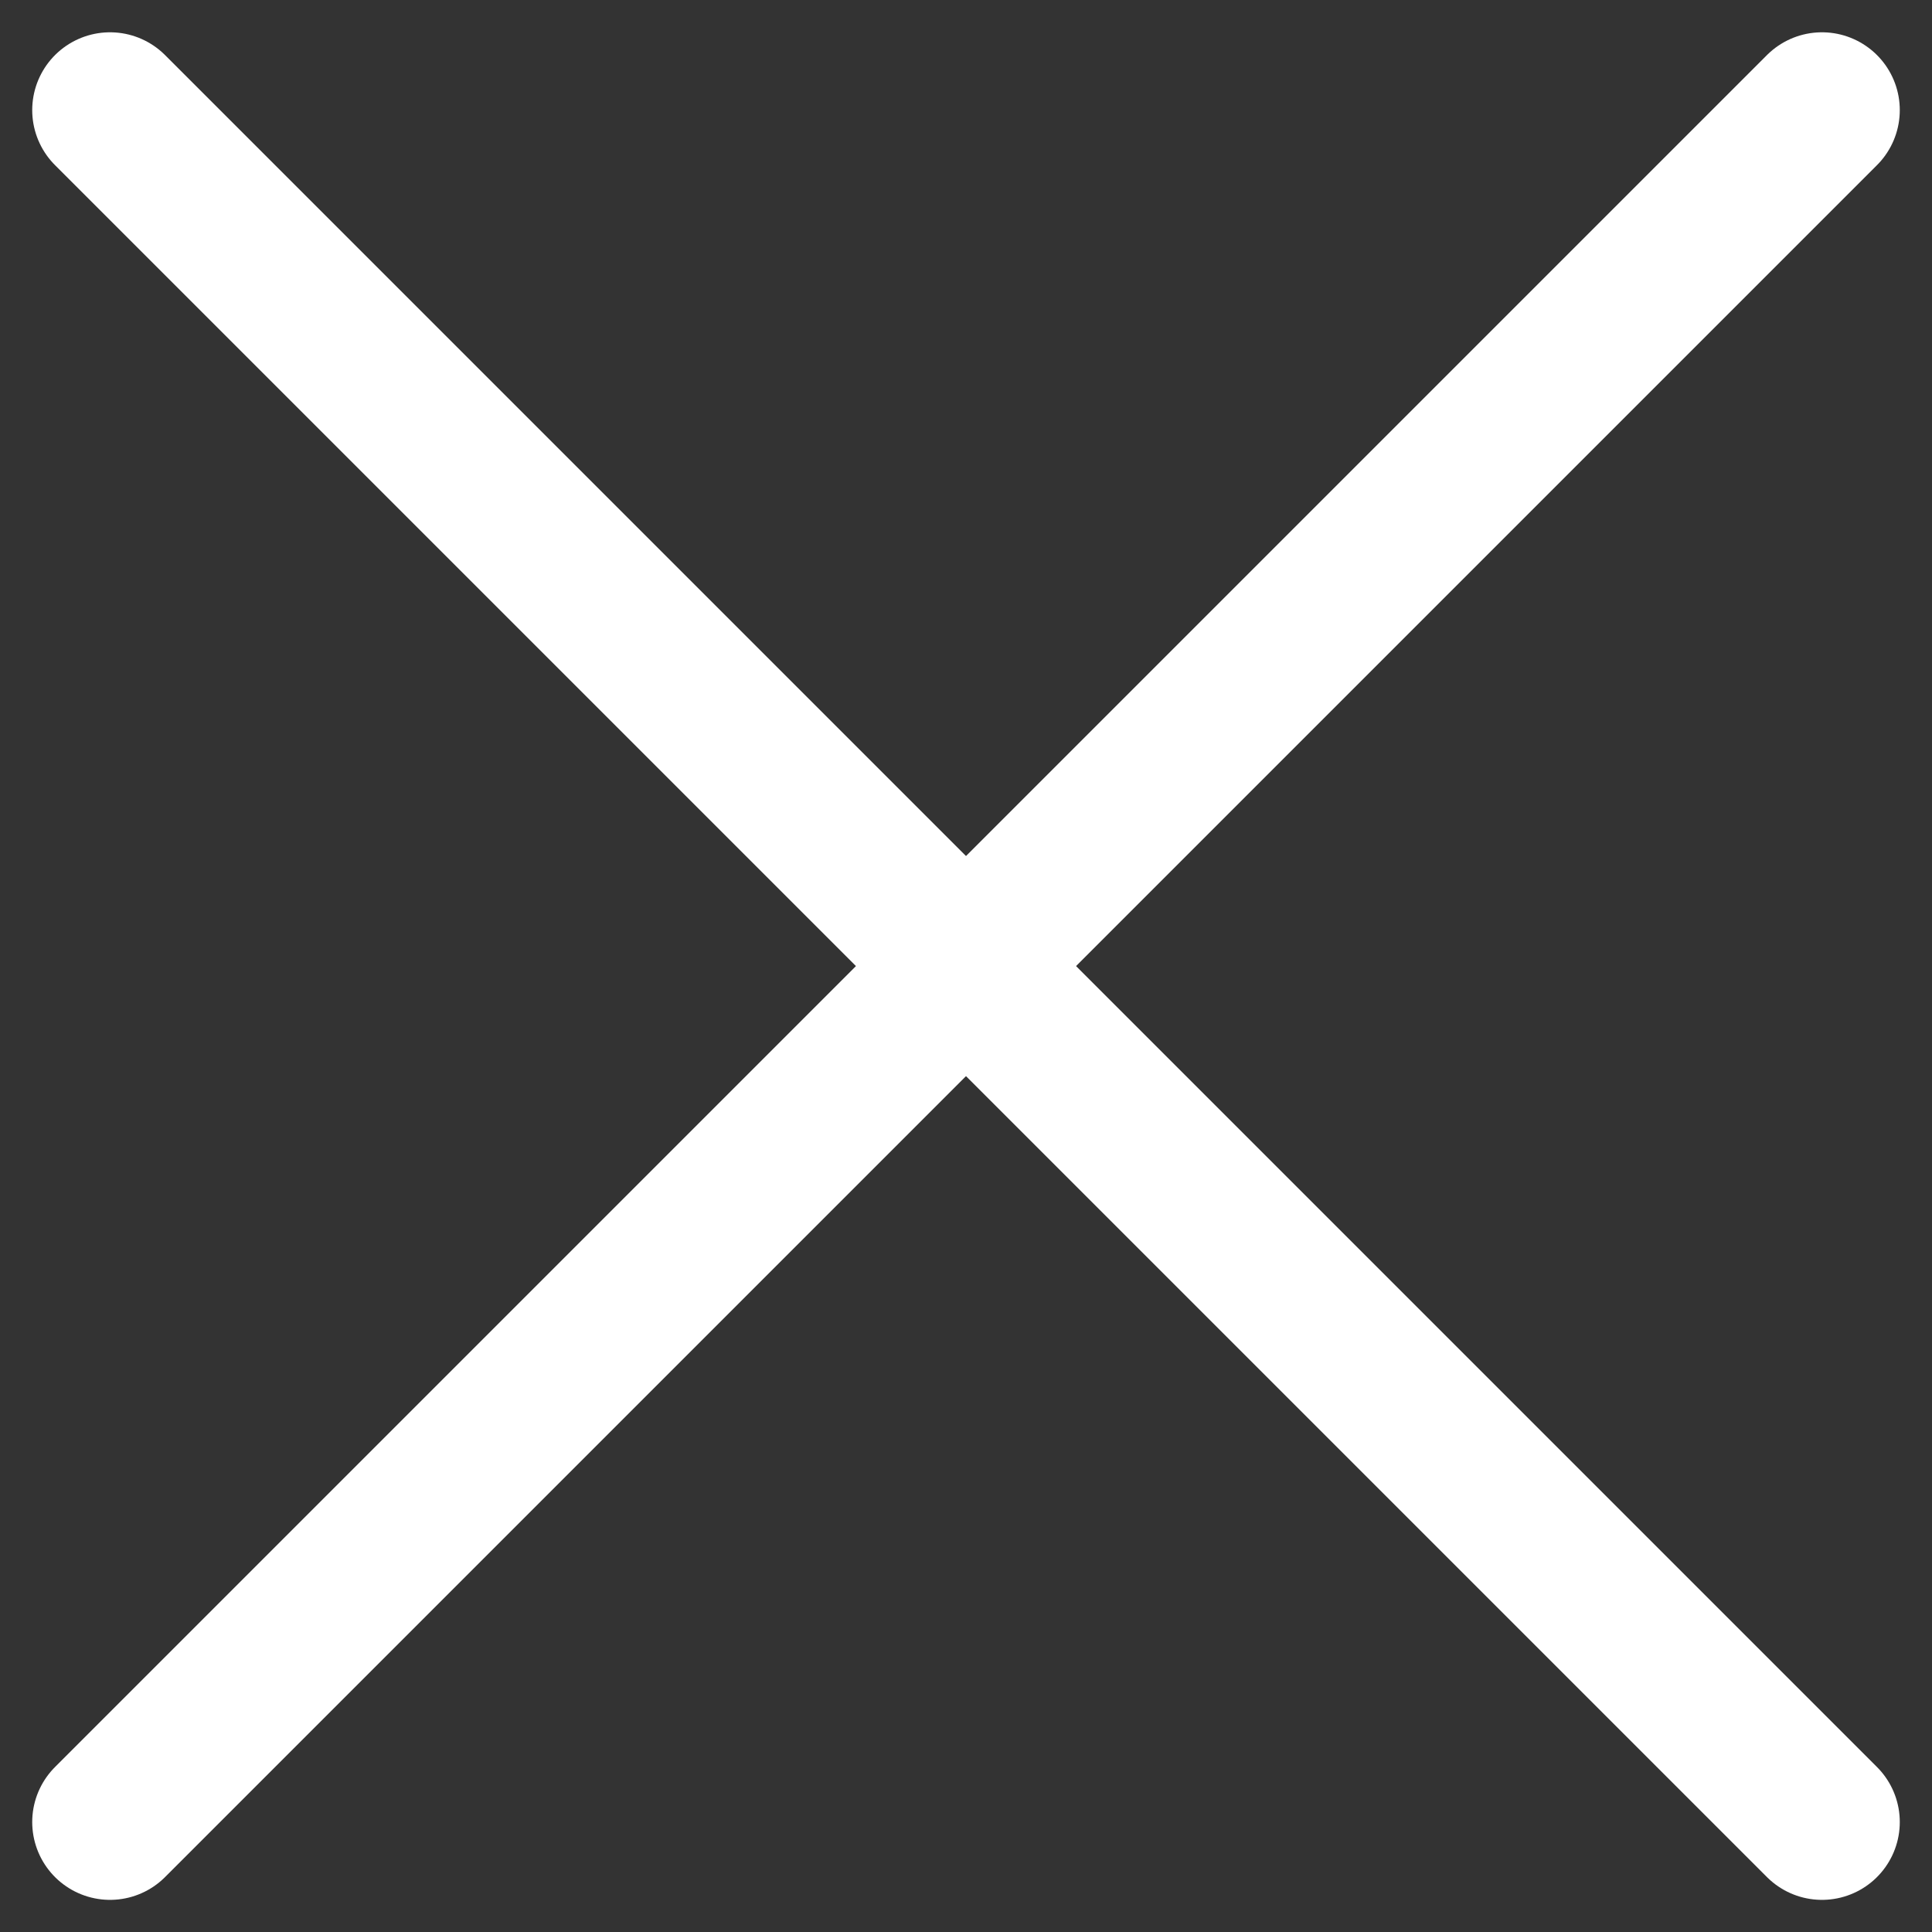
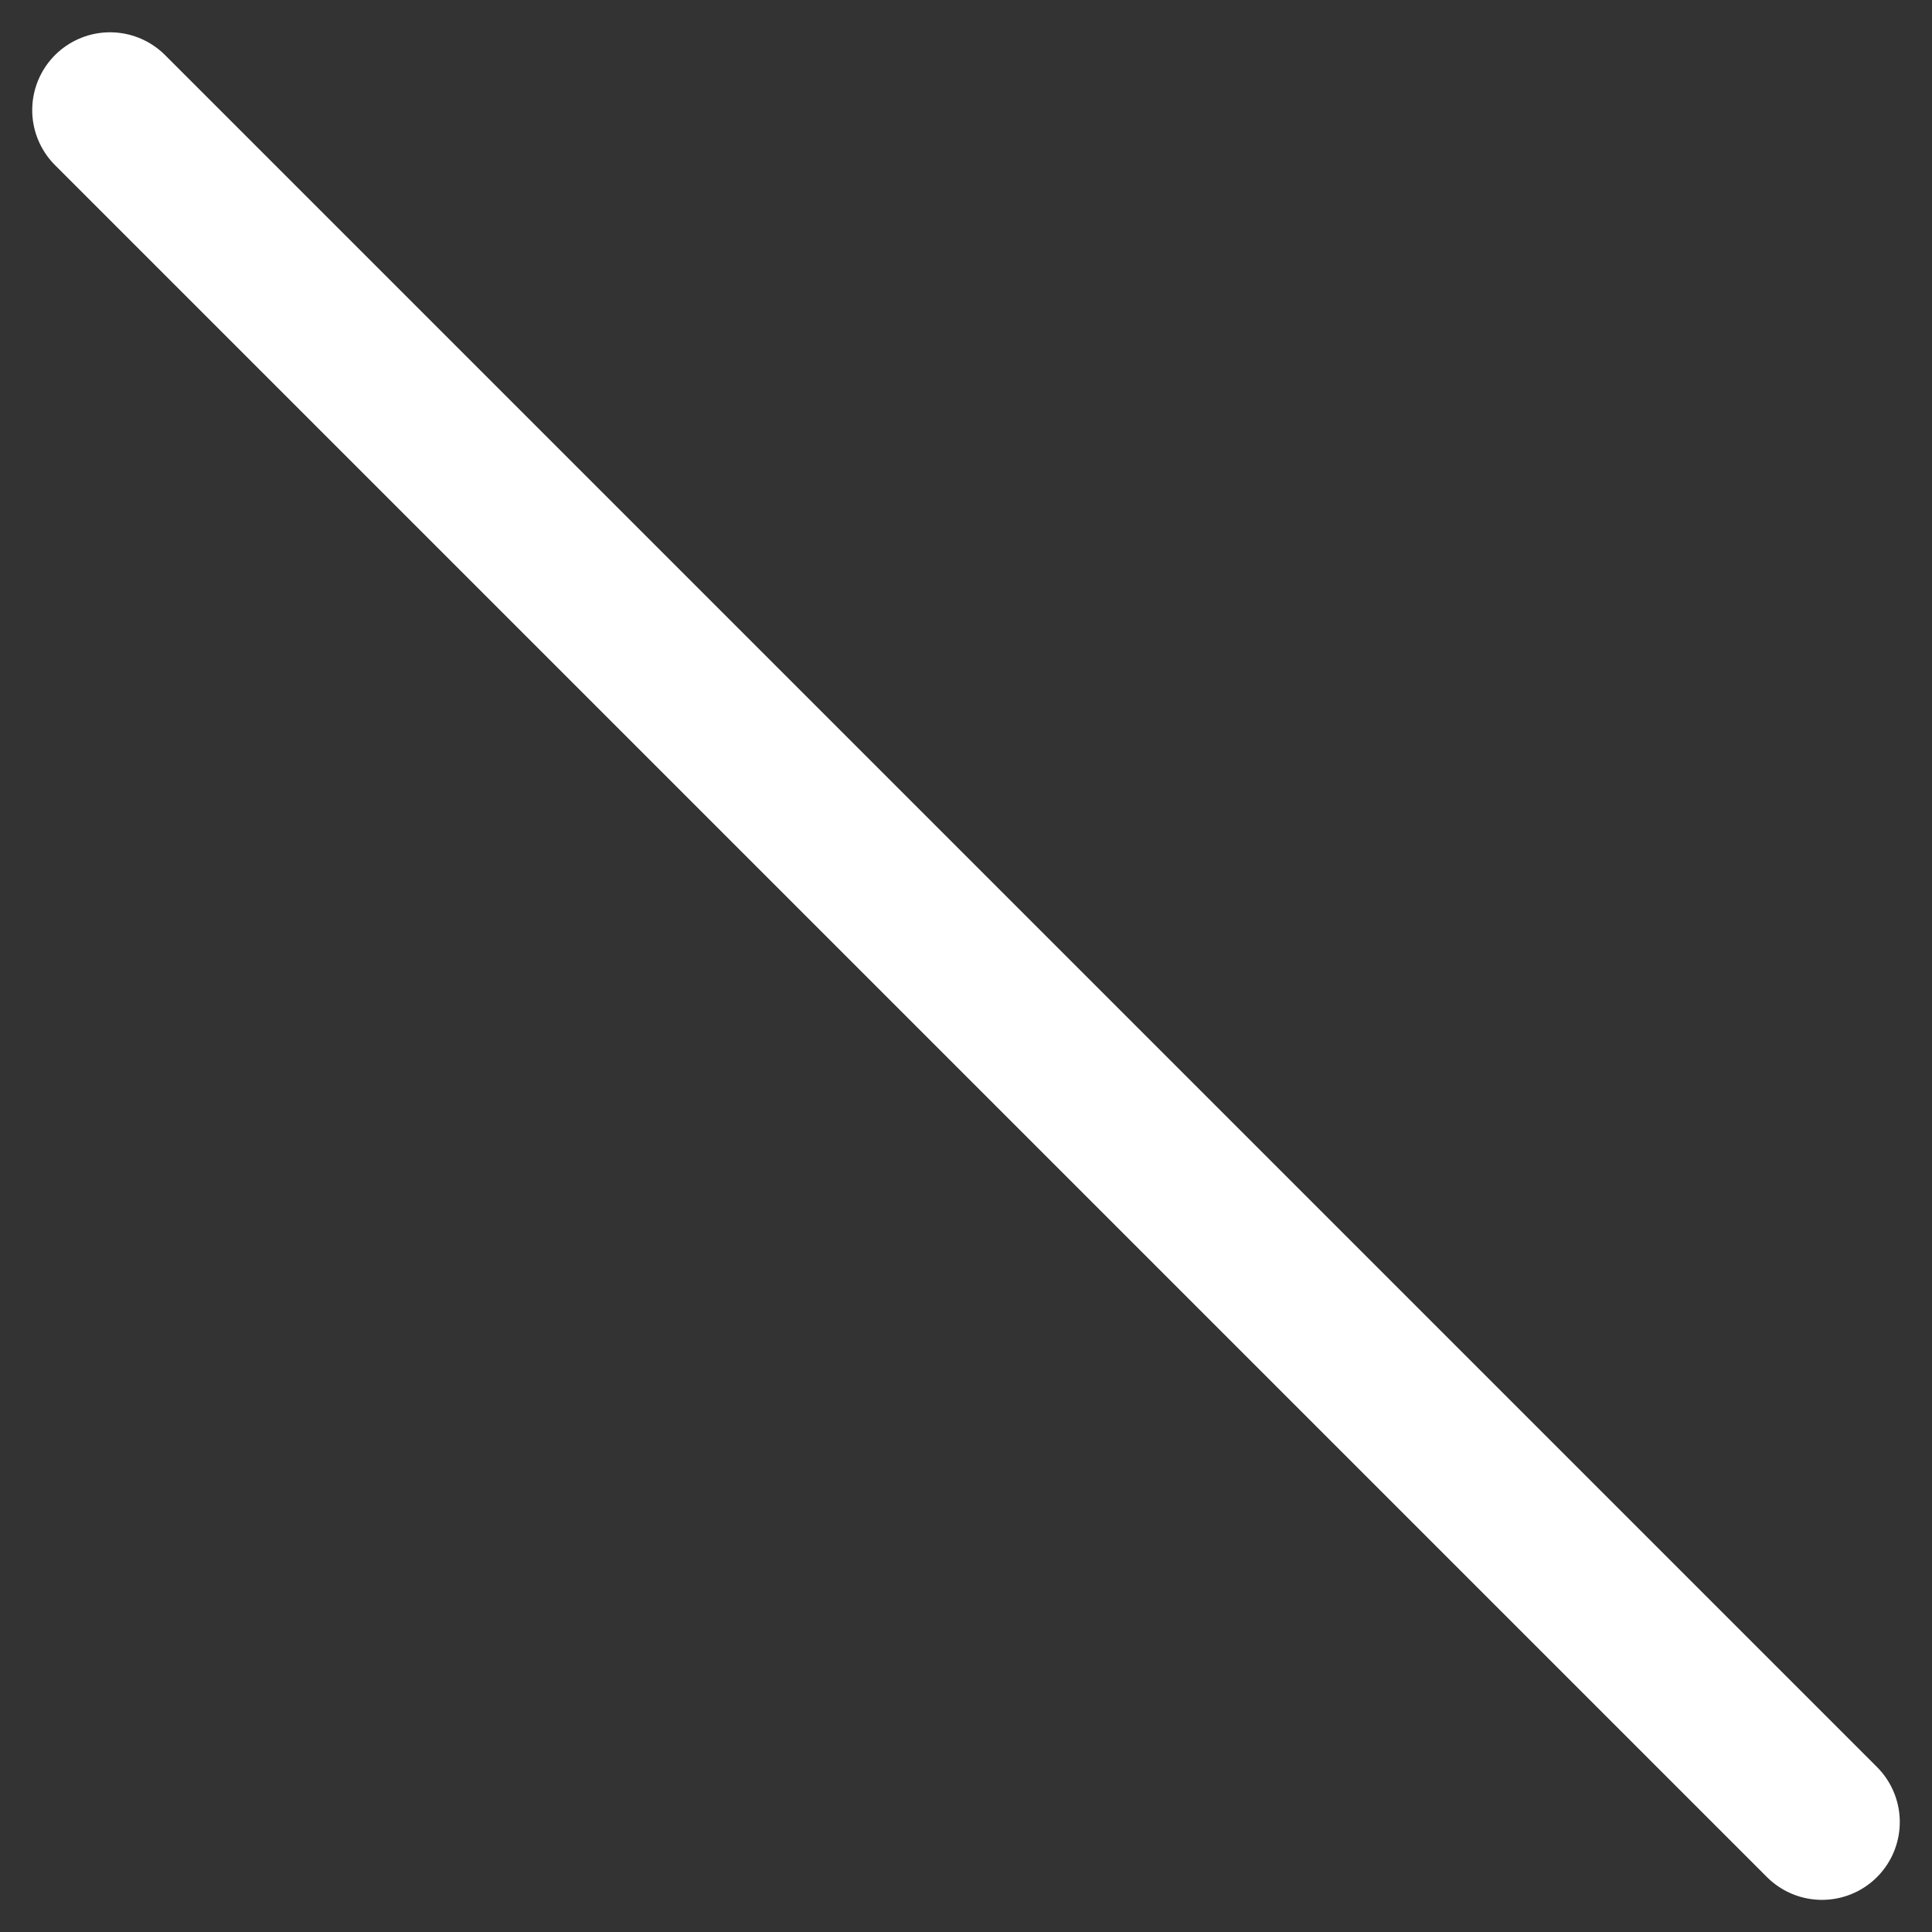
<svg xmlns="http://www.w3.org/2000/svg" width="24.828" height="24.828" viewBox="0 0 24.828 24.828">
  <rect x="0" y="0" width="24.828" height="24.828" fill="#333333" stroke="none" />
  <g id="x" transform="translate(-4.586 -4.226)">
-     <line id="Line_25" data-name="Line 25" x1="22" y2="22" transform="translate(6 5.641)" fill="none" stroke="#fff" stroke-linecap="round" stroke-linejoin="round" stroke-width="2" />
    <line id="Line_26" data-name="Line 26" x2="22" y2="22" transform="translate(6 5.641)" fill="none" stroke="#fff" stroke-linecap="round" stroke-linejoin="round" stroke-width="2" />
  </g>
</svg>